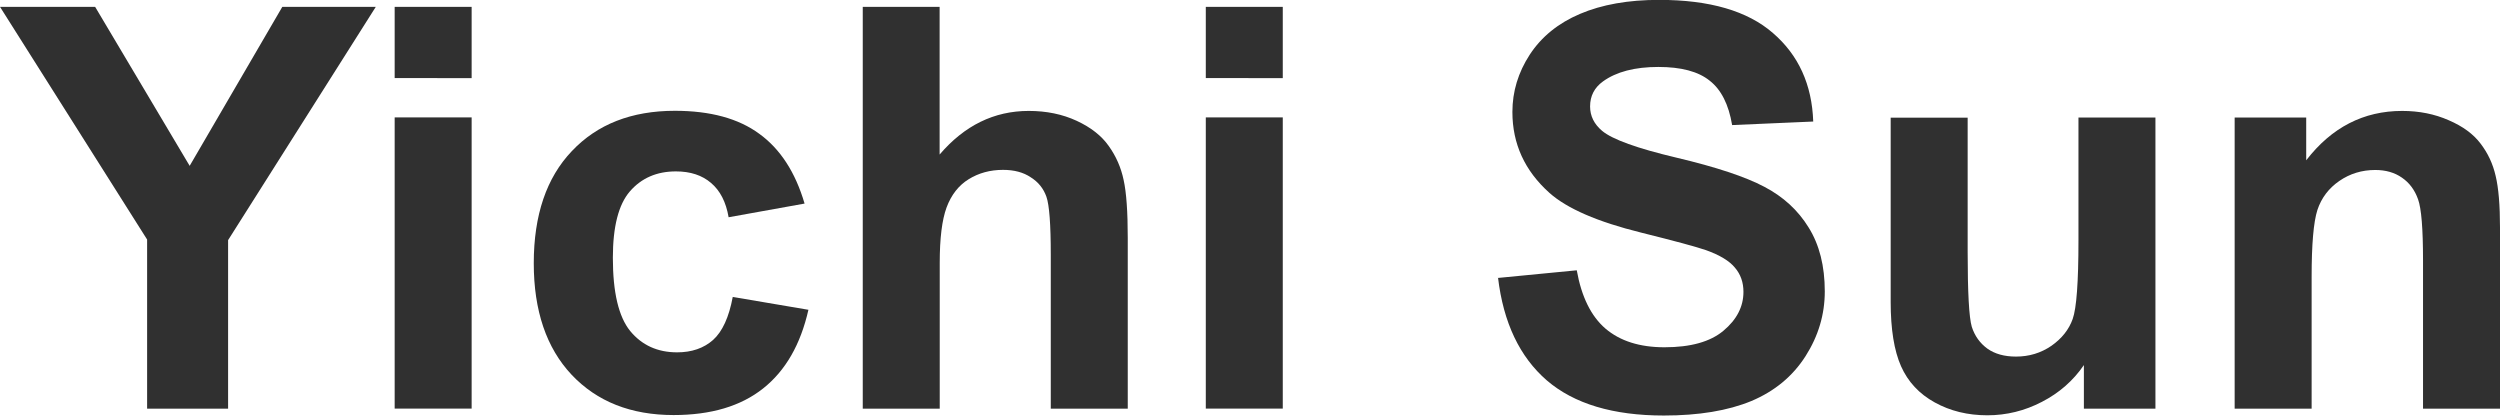
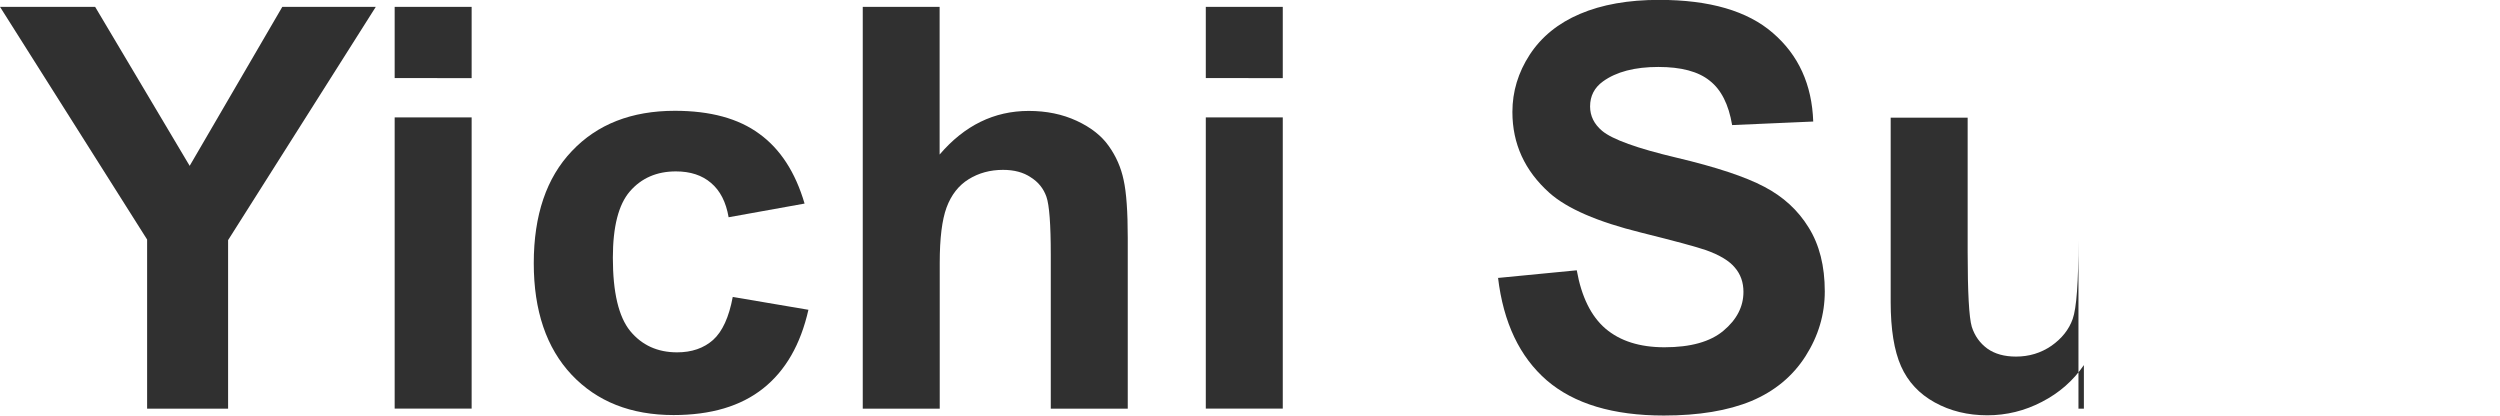
<svg xmlns="http://www.w3.org/2000/svg" xmlns:ns1="http://www.inkscape.org/namespaces/inkscape" xmlns:ns2="http://sodipodi.sourceforge.net/DTD/sodipodi-0.dtd" width="21.208mm" height="3.528mm" viewBox="0 0 21.208 3.528" version="1.1" id="svg5" ns1:version="1.1.2 (b8e25be833, 2022-02-05)" ns2:docname="tmp1.svg">
  <ns2:namedview id="namedview7" pagecolor="#ffffff" bordercolor="#666666" borderopacity="1.0" ns1:pageshadow="2" ns1:pageopacity="0.0" ns1:pagecheckerboard="0" ns1:document-units="mm" showgrid="false" ns1:zoom="1.0368618" ns1:cx="321.16141" ns1:cy="-38.577947" ns1:window-width="1920" ns1:window-height="1009" ns1:window-x="-8" ns1:window-y="-8" ns1:window-maximized="1" ns1:current-layer="layer1" ns1:showpageshadow="0" ns1:deskcolor="#d1d1d1" />
  <defs id="defs2" />
  <g ns1:label="Layer 1" ns1:groupmode="layer" id="layer1" transform="translate(-15.872,-22.877)">
    <g aria-label="Yichi Sun " id="text627" style="font-size:4.763px;line-height:1.25;font-family:Arial;-inkscape-font-specification:Arial;fill:#303030;stroke-width:0.265">
      <path d="M 17.12,26.344 V 24.909 L 15.872,22.935 h 0.807 l 0.802,1.349 0.786,-1.349 h 0.793 l -1.253,1.979 v 1.43 z" style="font-weight:bold" id="path9" />
      <path d="M 19.22,23.539 V 22.935 h 0.653 v 0.605 z m 0,2.804 v -2.47 h 0.653 v 2.47 z" style="font-weight:bold" id="path11" />
      <path d="m 22.697,24.604 -0.644,0.116 q -0.033,-0.193 -0.149,-0.291 -0.114,-0.098 -0.298,-0.098 -0.244,0 -0.391,0.17 -0.144,0.167 -0.144,0.563 0,0.44 0.147,0.621 0.149,0.181 0.398,0.181 0.186,0 0.305,-0.105 0.119,-0.107 0.167,-0.365 l 0.642,0.109 q -0.1,0.442 -0.384,0.667 -0.284,0.226 -0.76,0.226 -0.542,0 -0.865,-0.342 -0.321,-0.342 -0.321,-0.946 0,-0.612 0.323,-0.951 0.323,-0.342 0.874,-0.342 0.451,0 0.716,0.195 0.267,0.193 0.384,0.591 z" style="font-weight:bold" id="path13" />
      <path d="m 23.843,22.935 v 1.253 q 0.316,-0.37 0.756,-0.37 0.226,0 0.407,0.084 0.181,0.084 0.272,0.214 0.093,0.13 0.126,0.288 0.035,0.158 0.035,0.491 v 1.449 h -0.653 v -1.305 q 0,-0.388 -0.037,-0.493 -0.037,-0.105 -0.133,-0.165 -0.093,-0.063 -0.235,-0.063 -0.163,0 -0.291,0.079 -0.128,0.079 -0.188,0.24 -0.058,0.158 -0.058,0.47 v 1.237 h -0.653 v -3.409 z" style="font-weight:bold" id="path15" />
      <path d="M 26.101,23.539 V 22.935 h 0.653 v 0.605 z m 0,2.804 v -2.47 h 0.653 v 2.47 z" style="font-weight:bold" id="path17" />
      <path d="m 28.578,25.235 0.67,-0.065 q 0.06,0.337 0.244,0.495 0.186,0.158 0.5,0.158 0.333,0 0.5,-0.14 0.17,-0.142 0.17,-0.33 0,-0.121 -0.072,-0.205 -0.07,-0.086 -0.246,-0.149 -0.121,-0.042 -0.551,-0.149 -0.553,-0.137 -0.777,-0.337 -0.314,-0.281 -0.314,-0.686 0,-0.26 0.147,-0.486 0.149,-0.228 0.426,-0.346 0.279,-0.119 0.672,-0.119 0.642,0 0.965,0.281 0.326,0.281 0.342,0.751 l -0.688,0.03 q -0.044,-0.263 -0.191,-0.377 -0.144,-0.116 -0.435,-0.116 -0.3,0 -0.47,0.123 -0.109,0.079 -0.109,0.212 0,0.121 0.102,0.207 0.13,0.109 0.633,0.228 0.502,0.119 0.742,0.246 0.242,0.126 0.377,0.346 0.137,0.219 0.137,0.542 0,0.293 -0.163,0.549 -0.163,0.256 -0.46,0.381 -0.298,0.123 -0.742,0.123 -0.646,0 -0.993,-0.298 -0.346,-0.3 -0.414,-0.872 z" style="font-weight:bold" id="path19" />
-       <path d="M 33.55,26.344 V 25.974 q -0.135,0.198 -0.356,0.312 -0.219,0.114 -0.463,0.114 -0.249,0 -0.446,-0.109 -0.198,-0.109 -0.286,-0.307 -0.088,-0.198 -0.088,-0.546 v -1.563 h 0.653 v 1.135 q 0,0.521 0.035,0.639 0.037,0.116 0.133,0.186 0.095,0.067 0.242,0.067 0.167,0 0.3,-0.091 0.133,-0.093 0.181,-0.228 0.049,-0.137 0.049,-0.667 v -1.042 h 0.653 v 2.47 z" style="font-weight:bold" id="path21" />
-       <path d="m 37.08,26.344 h -0.653 v -1.26 q 0,-0.4 -0.042,-0.516 -0.042,-0.119 -0.137,-0.184 -0.093,-0.065 -0.226,-0.065 -0.17,0 -0.305,0.093 -0.135,0.093 -0.186,0.246 -0.049,0.153 -0.049,0.567 v 1.119 h -0.653 v -2.47 h 0.607 v 0.363 q 0.323,-0.419 0.814,-0.419 0.216,0 0.395,0.079 0.179,0.077 0.27,0.198 0.093,0.121 0.128,0.274 0.037,0.153 0.037,0.44 z" style="font-weight:bold" id="path23" />
+       <path d="M 33.55,26.344 V 25.974 q -0.135,0.198 -0.356,0.312 -0.219,0.114 -0.463,0.114 -0.249,0 -0.446,-0.109 -0.198,-0.109 -0.286,-0.307 -0.088,-0.198 -0.088,-0.546 v -1.563 h 0.653 v 1.135 q 0,0.521 0.035,0.639 0.037,0.116 0.133,0.186 0.095,0.067 0.242,0.067 0.167,0 0.3,-0.091 0.133,-0.093 0.181,-0.228 0.049,-0.137 0.049,-0.667 v -1.042 v 2.47 z" style="font-weight:bold" id="path21" />
    </g>
  </g>
</svg>